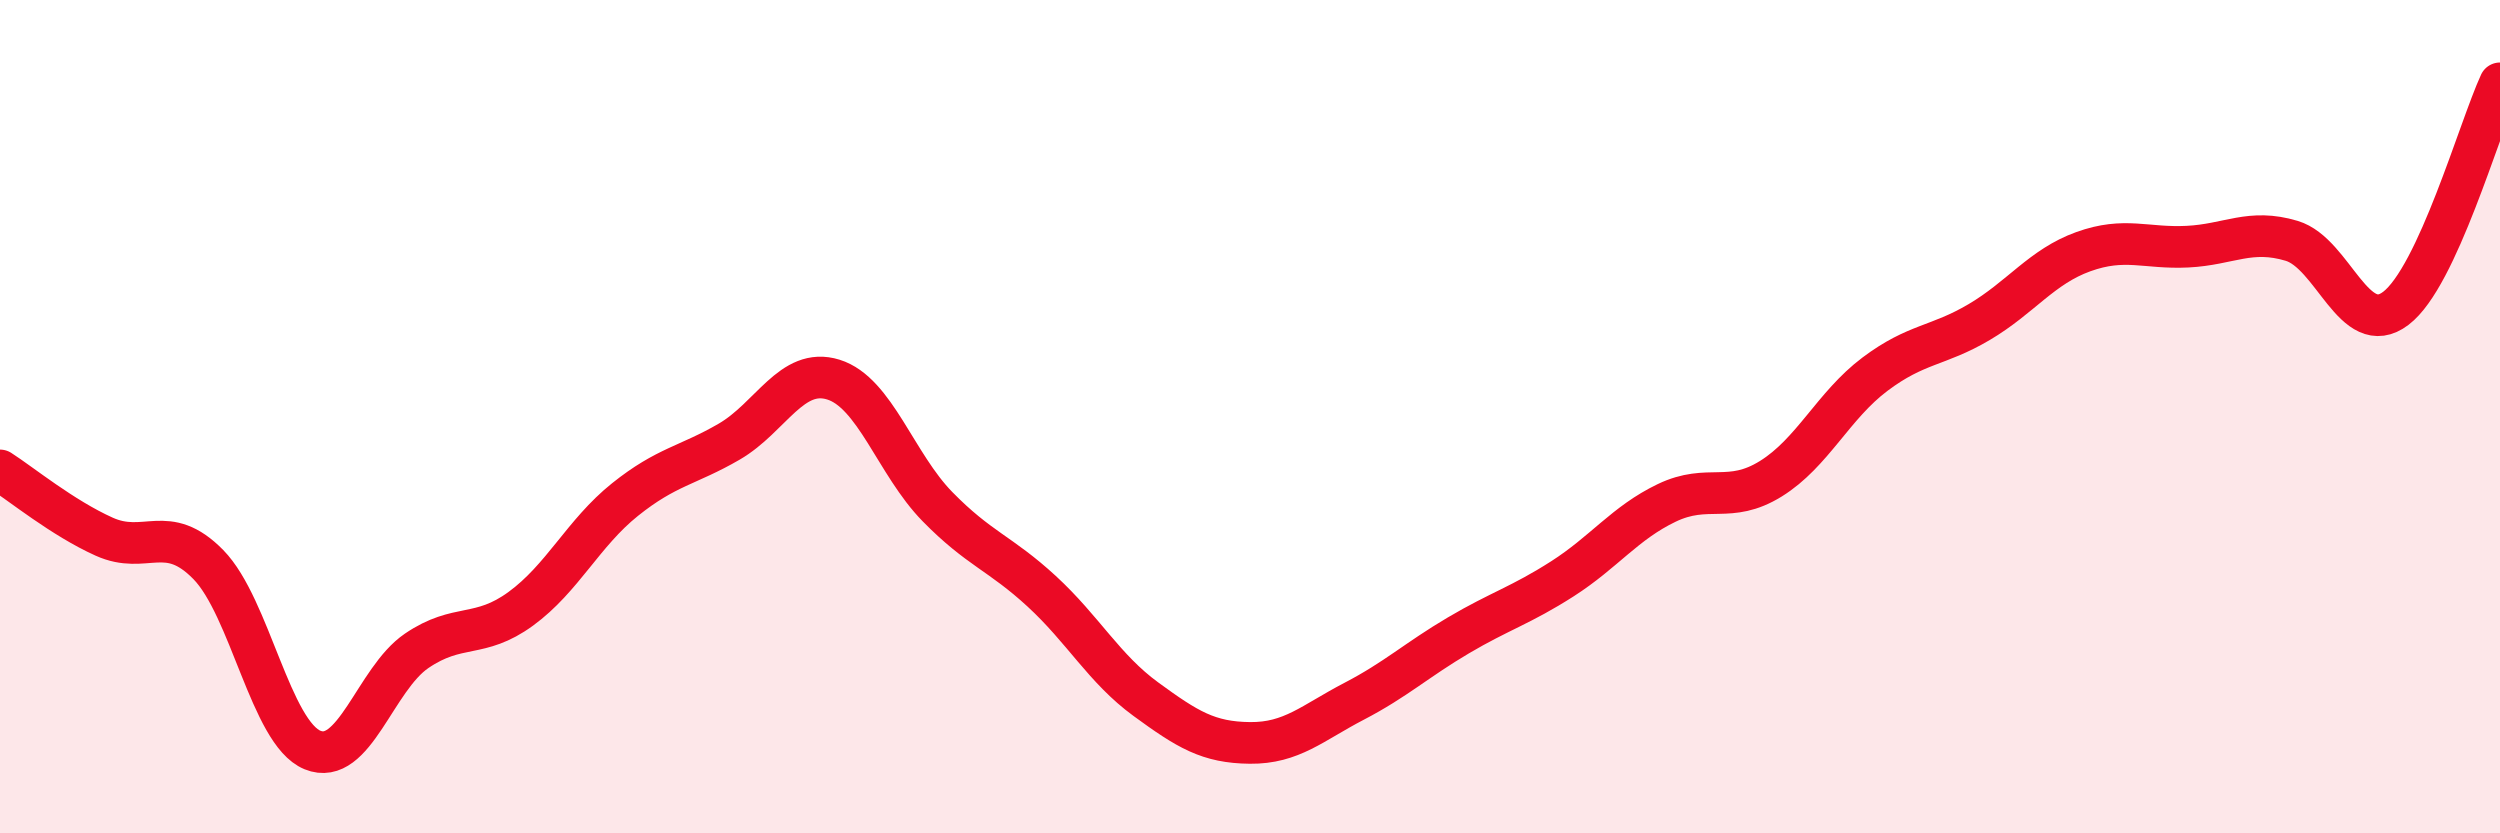
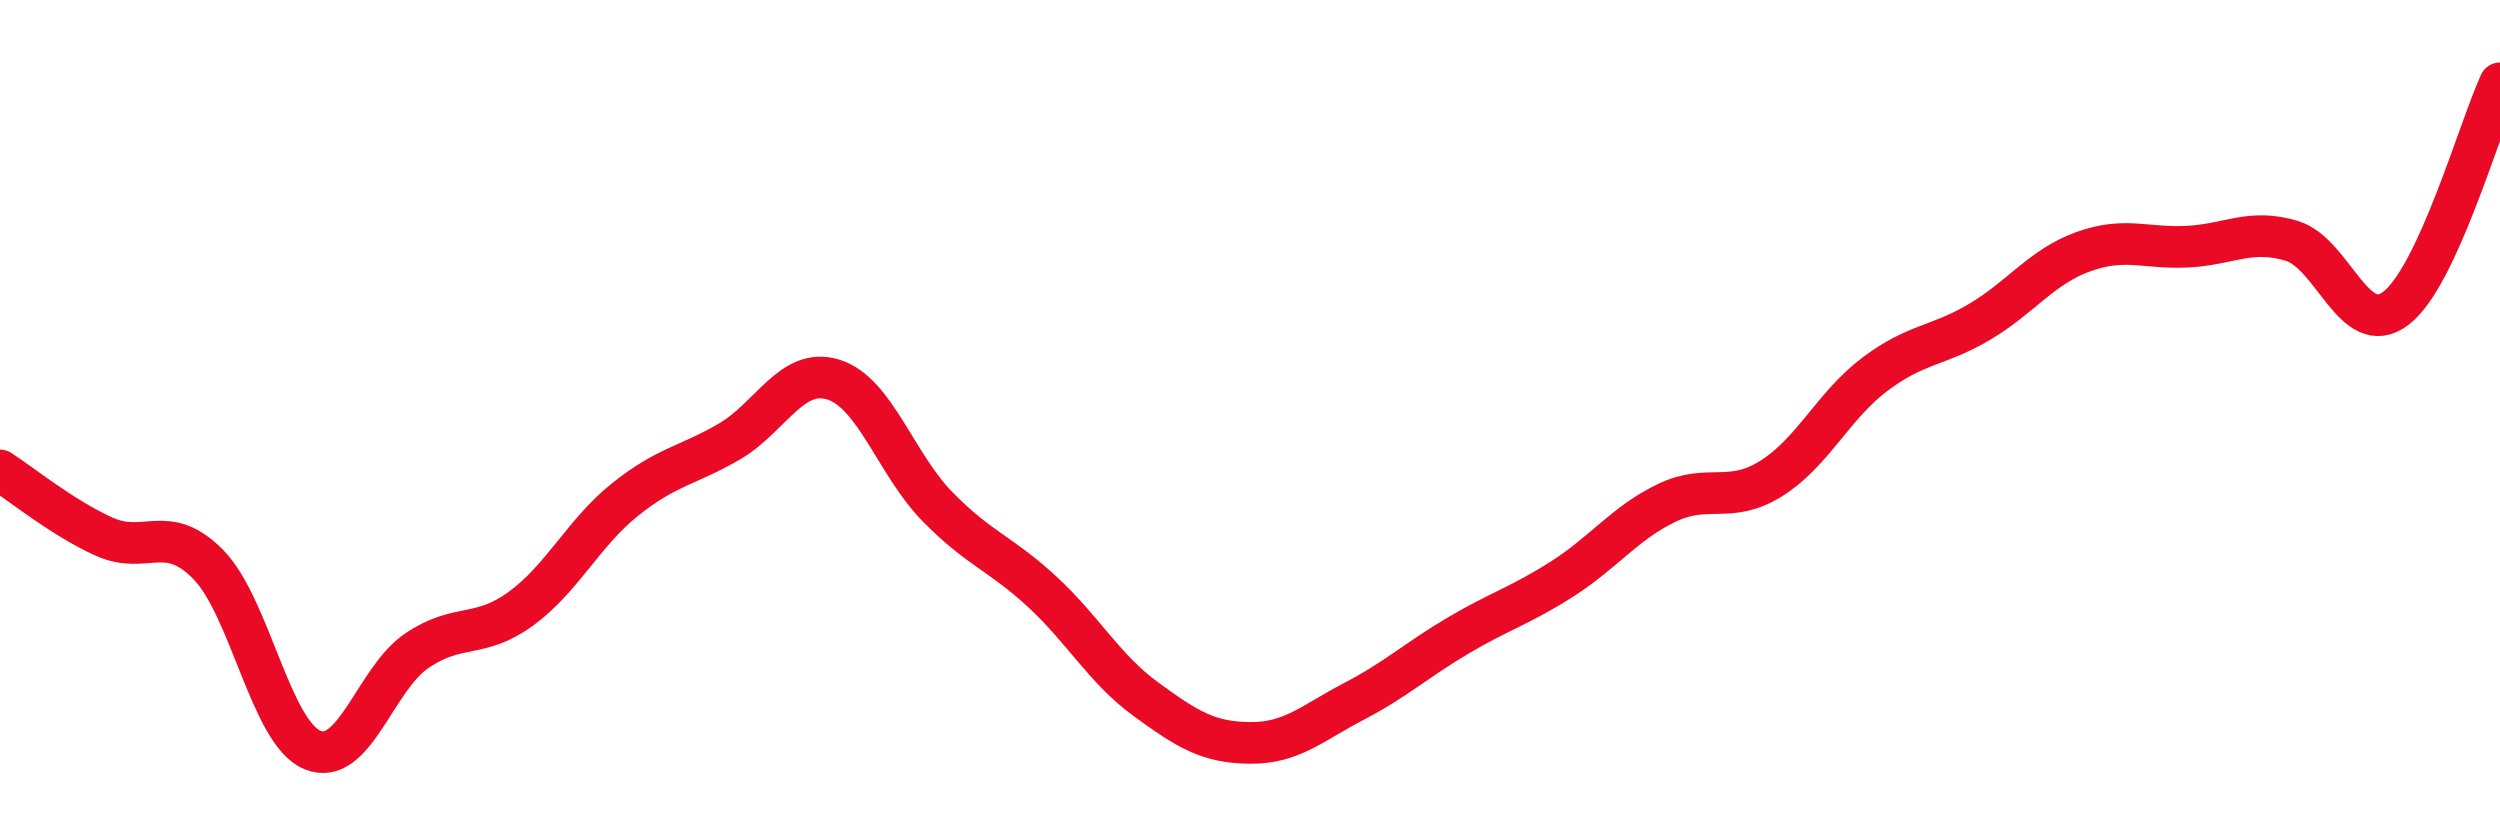
<svg xmlns="http://www.w3.org/2000/svg" width="60" height="20" viewBox="0 0 60 20">
-   <path d="M 0,11.29 C 0.5,11.61 1.5,12.43 2.5,12.88 C 3.5,13.33 4,12.53 5,13.55 C 6,14.57 6.5,17.59 7.5,18 C 8.5,18.41 9,16.3 10,15.62 C 11,14.94 11.5,15.34 12.5,14.61 C 13.5,13.88 14,12.79 15,11.99 C 16,11.19 16.5,11.18 17.5,10.6 C 18.5,10.02 19,8.8 20,9.11 C 21,9.42 21.5,11.14 22.5,12.16 C 23.5,13.18 24,13.27 25,14.19 C 26,15.11 26.5,16.05 27.5,16.78 C 28.5,17.51 29,17.82 30,17.83 C 31,17.84 31.5,17.35 32.5,16.83 C 33.5,16.31 34,15.84 35,15.25 C 36,14.66 36.5,14.53 37.5,13.89 C 38.5,13.25 39,12.55 40,12.07 C 41,11.59 41.5,12.11 42.5,11.49 C 43.5,10.87 44,9.73 45,8.98 C 46,8.23 46.5,8.32 47.5,7.73 C 48.5,7.14 49,6.4 50,6.04 C 51,5.68 51.5,5.97 52.5,5.92 C 53.5,5.87 54,5.48 55,5.78 C 56,6.08 56.5,8.16 57.5,7.4 C 58.5,6.64 59.5,3.08 60,2L60 20L0 20Z" fill="#EB0A25" opacity="0.1" stroke-linecap="round" stroke-linejoin="round" />
  <path d="M 0,11.29 C 0.5,11.61 1.5,12.43 2.5,12.88 C 3.5,13.33 4,12.53 5,13.55 C 6,14.57 6.5,17.59 7.5,18 C 8.5,18.41 9,16.3 10,15.62 C 11,14.94 11.5,15.34 12.5,14.61 C 13.5,13.88 14,12.79 15,11.99 C 16,11.19 16.5,11.18 17.5,10.6 C 18.5,10.02 19,8.8 20,9.11 C 21,9.42 21.5,11.14 22.5,12.16 C 23.5,13.18 24,13.27 25,14.19 C 26,15.11 26.5,16.05 27.5,16.78 C 28.5,17.51 29,17.82 30,17.83 C 31,17.84 31.5,17.35 32.5,16.83 C 33.5,16.31 34,15.84 35,15.25 C 36,14.66 36.5,14.53 37.5,13.89 C 38.5,13.25 39,12.55 40,12.07 C 41,11.59 41.5,12.11 42.5,11.49 C 43.5,10.87 44,9.73 45,8.98 C 46,8.23 46.5,8.32 47.5,7.73 C 48.5,7.14 49,6.4 50,6.04 C 51,5.68 51.5,5.97 52.5,5.92 C 53.5,5.87 54,5.48 55,5.78 C 56,6.08 56.5,8.16 57.5,7.4 C 58.5,6.64 59.5,3.08 60,2" stroke="#EB0A25" stroke-width="1" fill="none" stroke-linecap="round" stroke-linejoin="round" />
</svg>